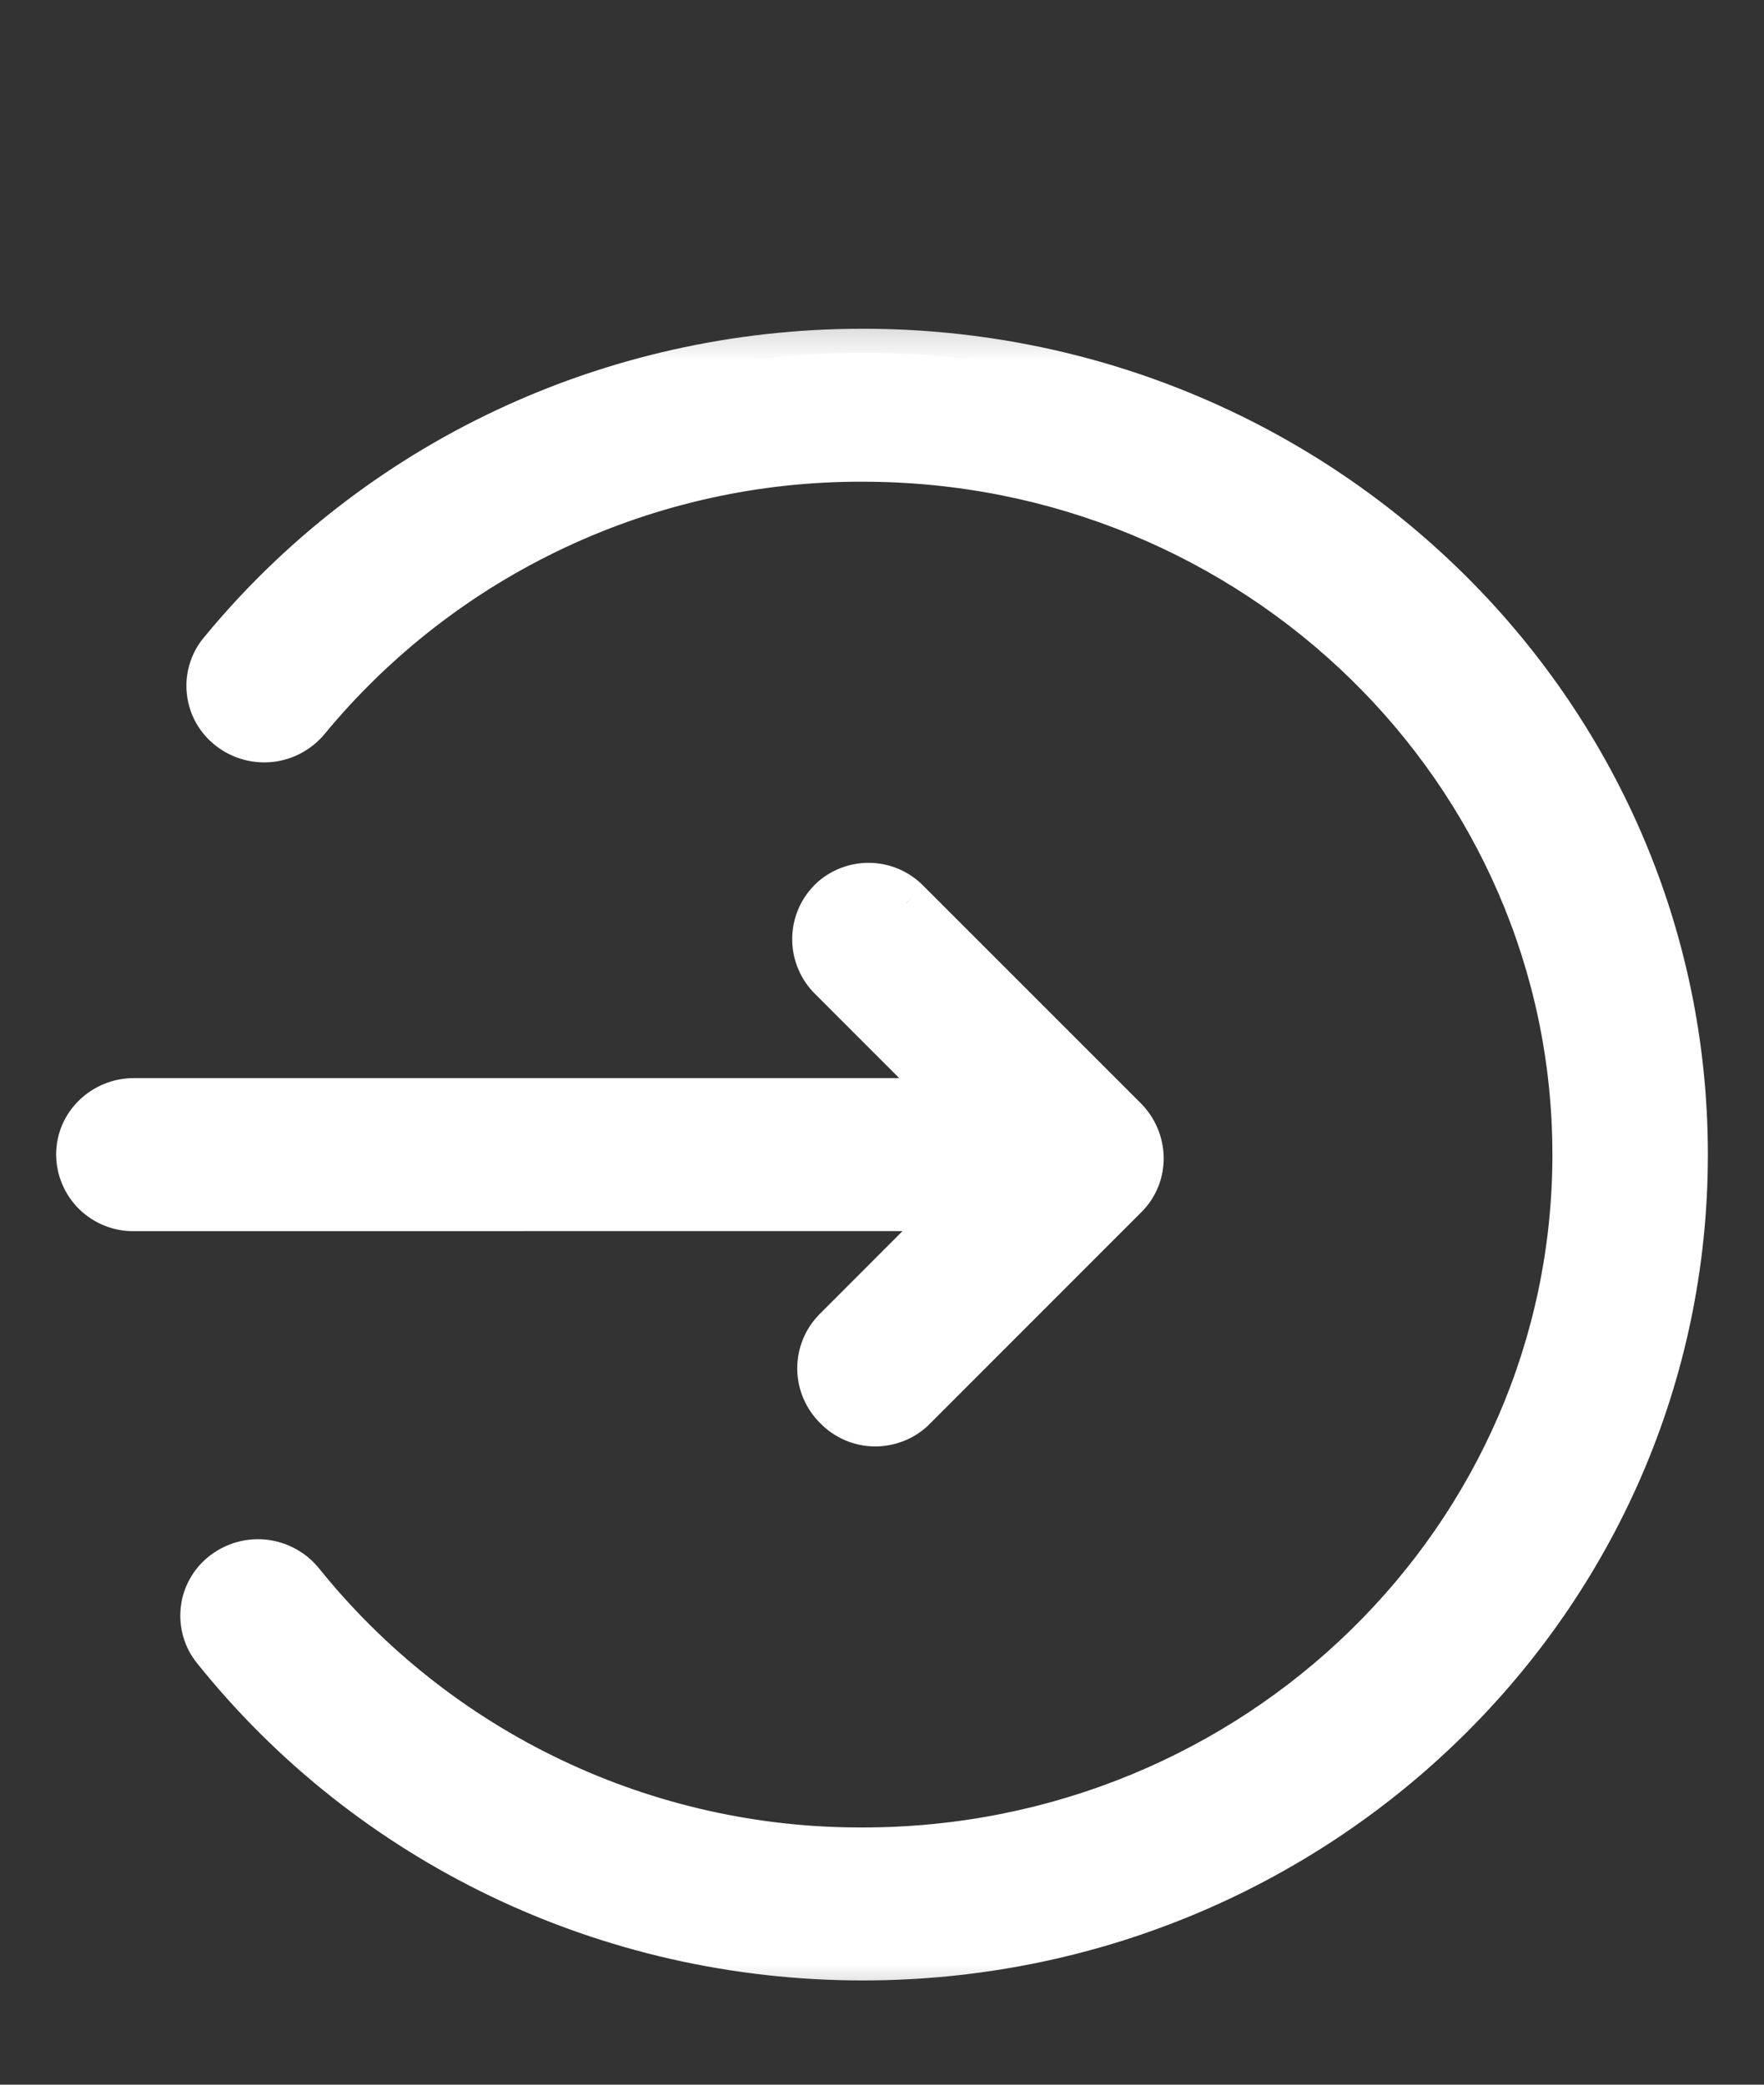
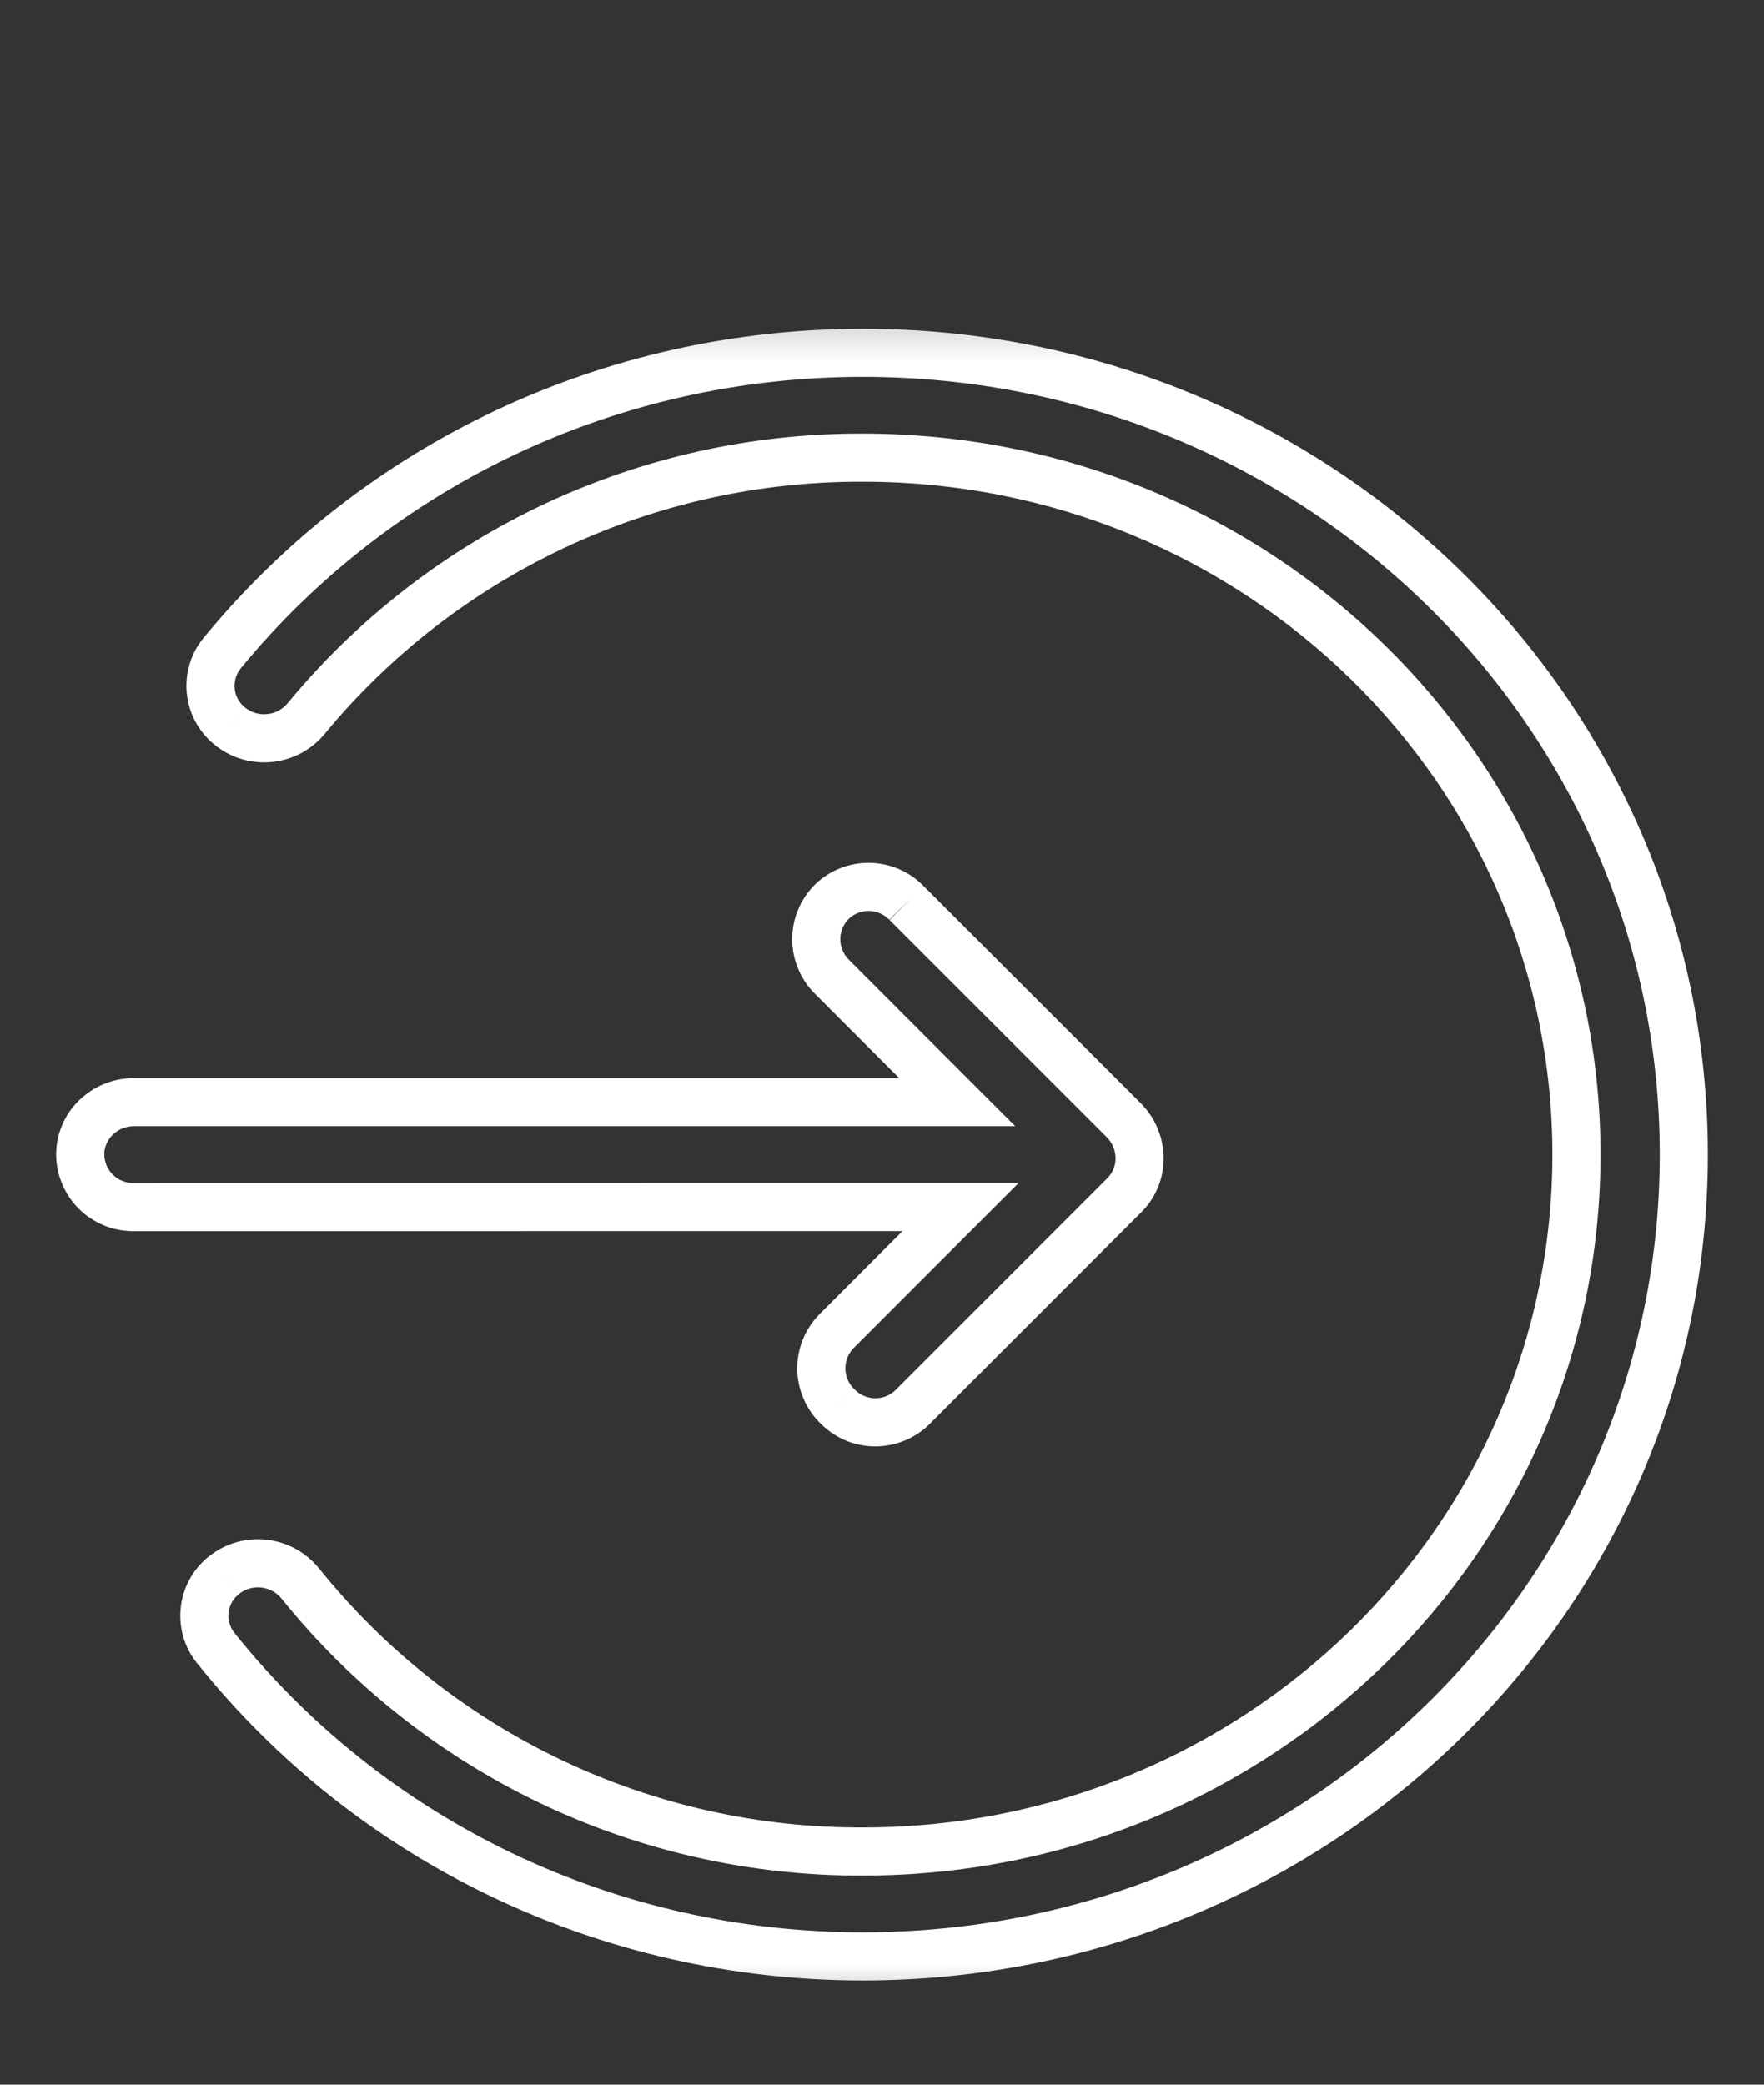
<svg xmlns="http://www.w3.org/2000/svg" width="22" height="26" viewBox="0 0 22 26" fill="none">
  <rect x="0" y="0" width="22" height="26" fill="#333333" stroke="none" />
-   <path d="M10.76 4.4C16.417 4.4 21 8.877 21 14.4C21 19.923 16.416 24.4 10.76 24.4C7.569 24.4 4.618 22.963 2.69 20.554C2.636 20.487 2.596 20.409 2.572 20.326C2.549 20.243 2.542 20.156 2.553 20.071C2.564 19.985 2.592 19.902 2.635 19.828C2.678 19.753 2.736 19.688 2.805 19.636C2.946 19.529 3.122 19.481 3.298 19.502C3.473 19.523 3.634 19.612 3.745 19.749C4.588 20.797 5.657 21.642 6.872 22.221C8.086 22.799 9.416 23.097 10.761 23.092C15.676 23.092 19.661 19.2 19.661 14.4C19.661 9.6 15.676 5.708 10.761 5.708C9.435 5.703 8.124 5.992 6.923 6.555C5.722 7.118 4.661 7.94 3.817 8.963C3.704 9.099 3.542 9.186 3.366 9.205C3.191 9.223 3.014 9.173 2.875 9.064C2.807 9.011 2.75 8.945 2.707 8.87C2.665 8.795 2.638 8.712 2.628 8.626C2.619 8.54 2.627 8.453 2.651 8.37C2.676 8.288 2.717 8.211 2.772 8.144C4.703 5.794 7.614 4.4 10.76 4.4ZM11.306 11.262L14.013 13.969C14.275 14.231 14.28 14.649 14.024 14.905L11.38 17.55C11.318 17.611 11.244 17.659 11.164 17.692C11.083 17.724 10.996 17.741 10.909 17.74C10.822 17.739 10.736 17.72 10.656 17.686C10.576 17.651 10.504 17.602 10.443 17.539C10.38 17.478 10.331 17.406 10.296 17.326C10.262 17.246 10.244 17.16 10.243 17.073C10.242 16.985 10.258 16.899 10.291 16.818C10.323 16.738 10.372 16.664 10.433 16.602L11.98 15.054L1.67 15.055C1.583 15.056 1.496 15.04 1.416 15.008C1.335 14.976 1.261 14.928 1.199 14.867C1.136 14.806 1.087 14.733 1.053 14.653C1.019 14.573 1.001 14.487 1 14.4C1 14.039 1.3 13.746 1.67 13.746H11.938L10.38 12.187C10.318 12.126 10.268 12.054 10.233 11.974C10.199 11.894 10.181 11.808 10.18 11.721C10.179 11.633 10.195 11.547 10.228 11.466C10.261 11.386 10.309 11.312 10.37 11.25C10.432 11.189 10.505 11.141 10.586 11.109C10.667 11.076 10.753 11.06 10.84 11.061C10.927 11.062 11.012 11.081 11.092 11.115C11.172 11.149 11.244 11.199 11.305 11.261" fill="white" />
  <mask id="mask0_198_465" style="mask-type:luminance" maskUnits="userSpaceOnUse" x="0" y="3" width="22" height="23">
    <path d="M22 3.4H0V25.4H22V3.4Z" fill="white" />
    <path d="M10.76 4.4C16.417 4.4 21 8.877 21 14.4C21 19.923 16.416 24.4 10.76 24.4C7.569 24.4 4.618 22.963 2.69 20.554C2.636 20.487 2.596 20.409 2.572 20.326C2.549 20.243 2.542 20.156 2.553 20.071C2.564 19.985 2.592 19.902 2.635 19.828C2.678 19.753 2.736 19.688 2.805 19.636C2.946 19.529 3.122 19.481 3.298 19.502C3.473 19.523 3.634 19.612 3.745 19.749C4.588 20.797 5.657 21.642 6.872 22.221C8.086 22.799 9.416 23.097 10.761 23.092C15.676 23.092 19.661 19.2 19.661 14.4C19.661 9.6 15.676 5.708 10.761 5.708C9.435 5.703 8.124 5.992 6.923 6.555C5.722 7.118 4.661 7.94 3.817 8.963C3.704 9.099 3.542 9.186 3.366 9.205C3.191 9.223 3.014 9.173 2.875 9.064C2.807 9.011 2.75 8.945 2.707 8.87C2.665 8.795 2.638 8.712 2.628 8.626C2.619 8.54 2.627 8.453 2.651 8.37C2.676 8.288 2.717 8.211 2.772 8.144C4.703 5.794 7.614 4.4 10.76 4.4ZM11.306 11.262L14.013 13.969C14.275 14.231 14.28 14.649 14.024 14.905L11.38 17.55C11.318 17.611 11.244 17.659 11.164 17.692C11.083 17.724 10.996 17.741 10.909 17.74C10.822 17.739 10.736 17.72 10.656 17.686C10.576 17.651 10.504 17.602 10.443 17.539C10.38 17.478 10.331 17.406 10.296 17.326C10.262 17.246 10.244 17.16 10.243 17.073C10.242 16.985 10.258 16.899 10.291 16.818C10.323 16.738 10.372 16.664 10.433 16.602L11.98 15.054L1.67 15.055C1.583 15.056 1.496 15.04 1.416 15.008C1.335 14.976 1.261 14.928 1.199 14.867C1.136 14.806 1.087 14.733 1.053 14.653C1.019 14.573 1.001 14.487 1 14.4C1 14.039 1.3 13.746 1.67 13.746H11.938L10.38 12.187C10.318 12.126 10.268 12.054 10.233 11.974C10.199 11.894 10.181 11.808 10.18 11.721C10.179 11.633 10.195 11.547 10.228 11.466C10.261 11.386 10.309 11.312 10.37 11.25C10.432 11.189 10.505 11.141 10.586 11.109C10.667 11.076 10.753 11.06 10.84 11.061C10.927 11.062 11.012 11.081 11.092 11.115C11.172 11.149 11.244 11.199 11.305 11.261" fill="black" />
  </mask>
  <g mask="url(#mask0_198_465)">
    <path d="M2.805 19.636L2.986 19.876L2.987 19.875L2.805 19.636ZM3.745 19.749L3.979 19.561L3.978 19.56L3.745 19.749ZM10.761 23.092V22.792H10.76L10.761 23.092ZM10.761 5.708L10.76 6.008H10.761V5.708ZM2.875 9.064L3.06 8.828L3.058 8.826L2.875 9.064ZM11.38 17.55L11.591 17.764L11.592 17.762L11.38 17.55ZM10.443 17.539L10.659 17.33L10.652 17.324L10.443 17.539ZM10.433 16.602L10.221 16.39L10.22 16.391L10.433 16.602ZM11.98 15.054L12.192 15.266L12.704 14.754L11.98 14.754V15.054ZM1.67 15.055L1.67 14.755H1.666L1.67 15.055ZM1 14.4H0.7L0.7 14.402L1 14.4ZM11.938 13.746V14.046H12.662L12.15 13.534L11.938 13.746ZM10.38 12.187L10.592 11.975L10.589 11.972L10.38 12.187ZM10.37 11.25L10.16 11.036L10.157 11.039L10.37 11.25ZM10.76 4.7C16.258 4.7 20.7 9.049 20.7 14.4H21.3C21.3 8.705 16.576 4.1 10.76 4.1V4.7ZM20.7 14.4C20.7 19.751 16.257 24.1 10.76 24.1V24.7C16.575 24.7 21.3 20.095 21.3 14.4H20.7ZM10.76 24.1C7.66 24.1 4.795 22.704 2.924 20.366L2.456 20.741C4.441 23.222 7.479 24.7 10.76 24.7V24.1ZM2.924 20.366C2.896 20.331 2.874 20.289 2.861 20.244L2.284 20.408C2.318 20.53 2.377 20.643 2.456 20.741L2.924 20.366ZM2.861 20.244C2.849 20.2 2.845 20.154 2.851 20.108L2.256 20.033C2.24 20.159 2.25 20.286 2.284 20.408L2.861 20.244ZM2.851 20.108C2.857 20.062 2.872 20.018 2.895 19.978L2.376 19.677C2.312 19.787 2.271 19.908 2.256 20.033L2.851 20.108ZM2.895 19.978C2.918 19.938 2.949 19.904 2.986 19.876L2.625 19.396C2.524 19.472 2.439 19.568 2.376 19.677L2.895 19.978ZM2.987 19.875C3.065 19.815 3.164 19.788 3.262 19.8L3.334 19.204C3.081 19.174 2.826 19.243 2.624 19.397L2.987 19.875ZM3.262 19.8C3.36 19.812 3.45 19.861 3.512 19.938L3.978 19.56C3.818 19.362 3.587 19.235 3.334 19.204L3.262 19.8ZM3.511 19.937C4.383 21.02 5.488 21.893 6.743 22.492L7.001 21.95C5.827 21.391 4.794 20.574 3.979 19.561L3.511 19.937ZM6.743 22.492C7.998 23.09 9.372 23.398 10.762 23.392L10.76 22.792C9.46 22.797 8.175 22.509 7.001 21.95L6.743 22.492ZM10.761 23.392C15.835 23.392 19.961 19.372 19.961 14.4H19.361C19.361 19.028 15.517 22.792 10.761 22.792V23.392ZM19.961 14.4C19.961 9.428 15.835 5.408 10.761 5.408V6.008C15.517 6.008 19.361 9.772 19.361 14.4H19.961ZM10.762 5.408C9.392 5.403 8.037 5.702 6.796 6.283L7.051 6.827C8.211 6.283 9.478 6.003 10.76 6.008L10.762 5.408ZM6.796 6.283C5.555 6.865 4.459 7.715 3.586 8.772L4.048 9.155C4.864 8.166 5.89 7.371 7.051 6.827L6.796 6.283ZM3.586 8.772C3.523 8.848 3.433 8.896 3.335 8.906L3.399 9.503C3.652 9.476 3.885 9.351 4.048 9.155L3.586 8.772ZM3.335 8.906C3.236 8.917 3.138 8.889 3.06 8.828L2.69 9.3C2.891 9.457 3.145 9.53 3.399 9.503L3.335 8.906ZM3.058 8.826C3.022 8.798 2.991 8.763 2.969 8.723L2.446 9.017C2.508 9.127 2.592 9.224 2.692 9.301L3.058 8.826ZM2.969 8.723C2.946 8.683 2.932 8.638 2.927 8.592L2.331 8.659C2.345 8.785 2.384 8.907 2.446 9.017L2.969 8.723ZM2.927 8.592C2.922 8.547 2.926 8.5 2.939 8.456L2.364 8.285C2.328 8.406 2.316 8.533 2.331 8.659L2.927 8.592ZM2.939 8.456C2.952 8.412 2.974 8.371 3.003 8.335L2.541 7.953C2.46 8.05 2.4 8.163 2.364 8.285L2.939 8.456ZM3.003 8.335C4.877 6.055 7.704 4.7 10.76 4.7V4.1C7.525 4.1 4.529 5.533 2.541 7.953L3.003 8.335ZM11.094 11.474L13.801 14.181L14.225 13.757L11.518 11.05L11.094 11.474ZM13.801 14.181C13.951 14.331 13.946 14.559 13.812 14.693L14.236 15.117C14.614 14.739 14.6 14.131 14.225 13.757L13.801 14.181ZM13.812 14.693L11.168 17.338L11.592 17.762L14.236 15.117L13.812 14.693ZM11.17 17.336C11.136 17.37 11.096 17.396 11.052 17.414L11.276 17.97C11.393 17.923 11.5 17.853 11.591 17.764L11.17 17.336ZM11.052 17.414C11.008 17.431 10.96 17.44 10.913 17.44L10.906 18.04C11.033 18.041 11.158 18.017 11.276 17.97L11.052 17.414ZM10.913 17.44C10.865 17.439 10.819 17.429 10.775 17.41L10.538 17.962C10.654 18.012 10.779 18.038 10.906 18.04L10.913 17.44ZM10.775 17.41C10.731 17.392 10.692 17.364 10.659 17.33L10.228 17.748C10.316 17.839 10.421 17.911 10.538 17.962L10.775 17.41ZM10.652 17.324C10.618 17.291 10.591 17.251 10.572 17.207L10.021 17.444C10.071 17.561 10.143 17.666 10.234 17.754L10.652 17.324ZM10.572 17.207C10.553 17.164 10.543 17.117 10.543 17.069L9.943 17.076C9.944 17.203 9.971 17.328 10.021 17.444L10.572 17.207ZM10.543 17.069C10.543 17.022 10.551 16.975 10.569 16.931L10.013 16.706C9.965 16.823 9.942 16.949 9.943 17.076L10.543 17.069ZM10.569 16.931C10.587 16.887 10.613 16.846 10.647 16.813L10.22 16.391C10.131 16.482 10.06 16.588 10.013 16.706L10.569 16.931ZM10.645 16.814L12.192 15.266L11.768 14.842L10.221 16.39L10.645 16.814ZM11.98 14.754L1.67 14.755L1.67 15.355L11.98 15.354V14.754ZM1.666 14.755C1.618 14.756 1.571 14.747 1.527 14.729L1.305 15.287C1.422 15.334 1.548 15.357 1.675 15.355L1.666 14.755ZM1.527 14.729C1.483 14.712 1.442 14.686 1.409 14.652L0.989 15.082C1.08 15.17 1.187 15.24 1.305 15.287L1.527 14.729ZM1.409 14.652C1.375 14.619 1.347 14.58 1.329 14.536L0.777 14.771C0.826 14.887 0.898 14.993 0.989 15.082L1.409 14.652ZM1.329 14.536C1.31 14.492 1.301 14.445 1.3 14.398L0.7 14.402C0.701 14.529 0.727 14.654 0.777 14.771L1.329 14.536ZM1.3 14.4C1.3 14.211 1.459 14.046 1.67 14.046V13.446C1.141 13.446 0.7 13.867 0.7 14.4H1.3ZM1.67 14.046H11.938V13.446H1.67V14.046ZM12.15 13.534L10.592 11.975L10.168 12.399L11.726 13.958L12.15 13.534ZM10.589 11.972C10.555 11.939 10.528 11.899 10.509 11.855L9.958 12.092C10.008 12.209 10.08 12.314 10.171 12.402L10.589 11.972ZM10.509 11.855C10.491 11.812 10.48 11.765 10.48 11.717L9.88 11.724C9.881 11.851 9.908 11.976 9.958 12.092L10.509 11.855ZM10.48 11.717C10.479 11.67 10.488 11.623 10.506 11.579L9.95 11.354C9.902 11.471 9.879 11.597 9.88 11.724L10.48 11.717ZM10.506 11.579C10.524 11.535 10.55 11.495 10.584 11.461L10.157 11.039C10.068 11.13 9.997 11.236 9.95 11.354L10.506 11.579ZM10.58 11.464C10.614 11.431 10.654 11.405 10.698 11.387L10.475 10.83C10.357 10.877 10.25 10.947 10.16 11.036L10.58 11.464ZM10.698 11.387C10.742 11.37 10.789 11.361 10.836 11.361L10.844 10.761C10.717 10.76 10.592 10.783 10.475 10.83L10.698 11.387ZM10.836 11.361C10.884 11.362 10.931 11.372 10.974 11.39L11.211 10.839C11.095 10.789 10.97 10.763 10.844 10.761L10.836 11.361ZM10.974 11.39C11.018 11.409 11.057 11.436 11.09 11.47L11.52 11.052C11.432 10.961 11.327 10.889 11.211 10.839L10.974 11.39Z" fill="white" />
  </g>
</svg>